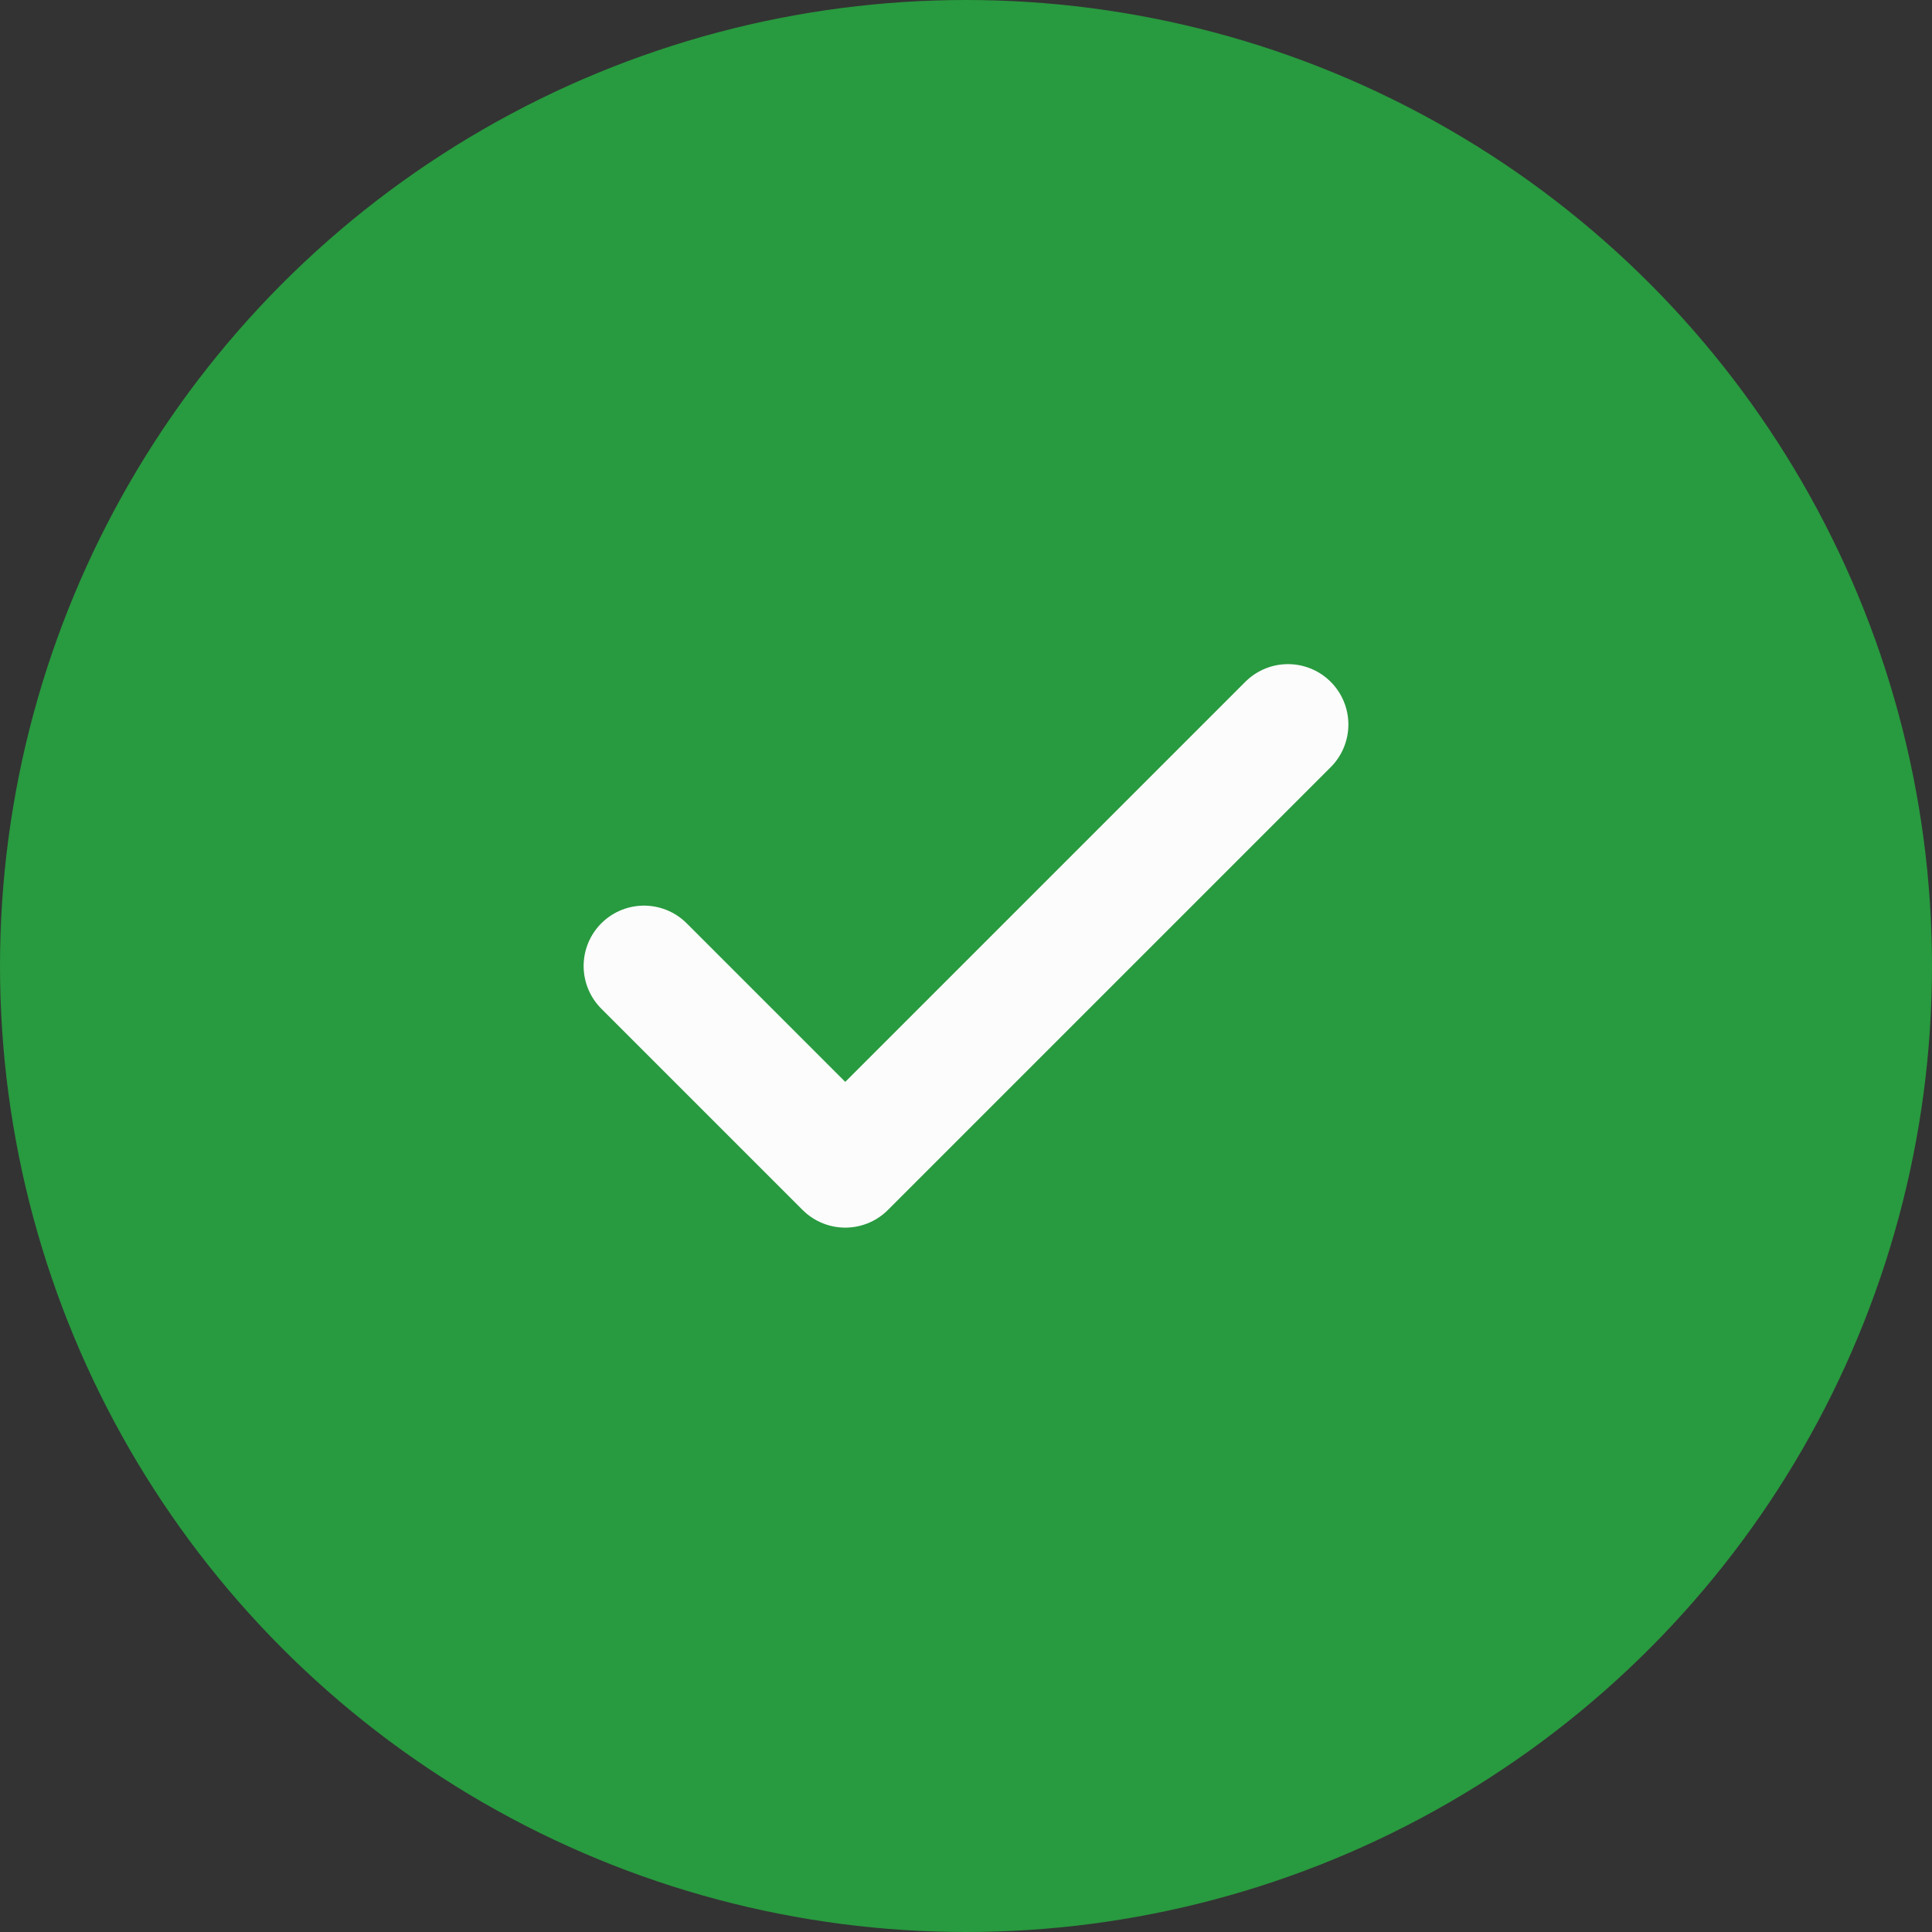
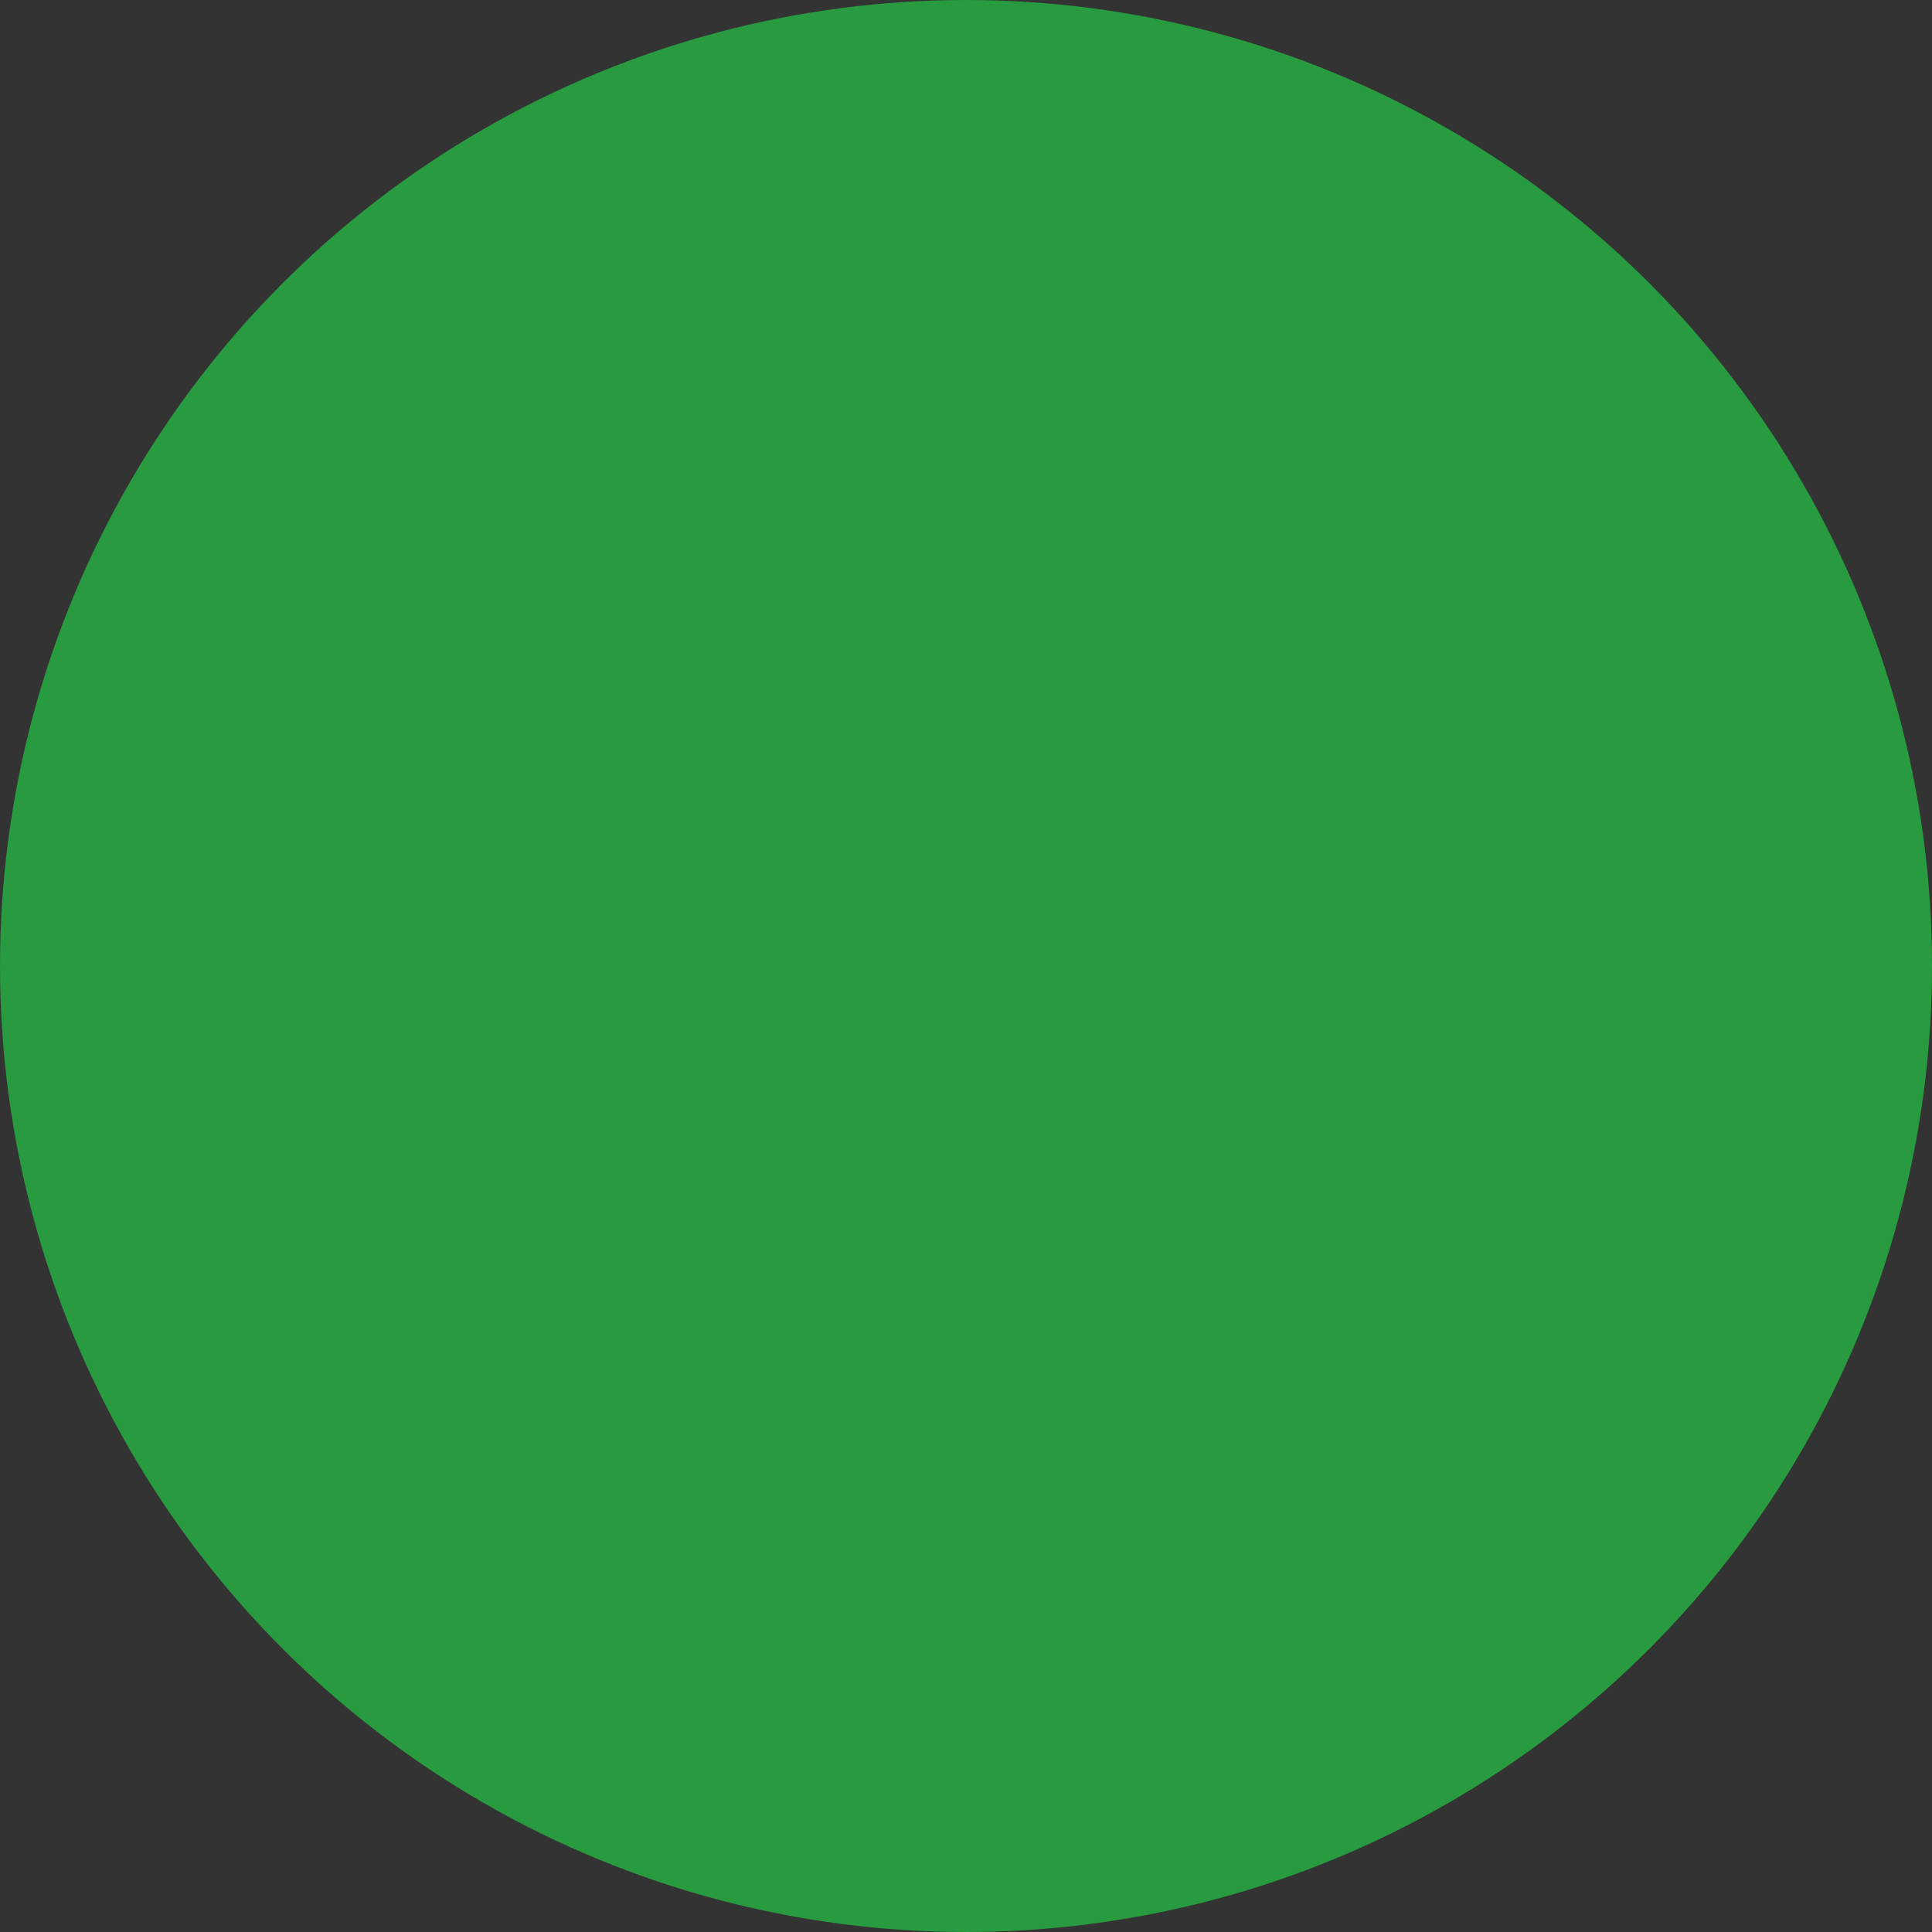
<svg xmlns="http://www.w3.org/2000/svg" width="24" height="24" viewBox="0 0 24 24" fill="none">
  <rect x="0" y="0" width="24" height="24" fill="#333333" stroke="none" />
  <circle cx="12" cy="12" r="12" fill="#289A3F" />
-   <path d="M16 9L10.5 14.5L8 12" stroke="#FCFCFC" stroke-width="1.5" stroke-linecap="round" stroke-linejoin="round" />
</svg>